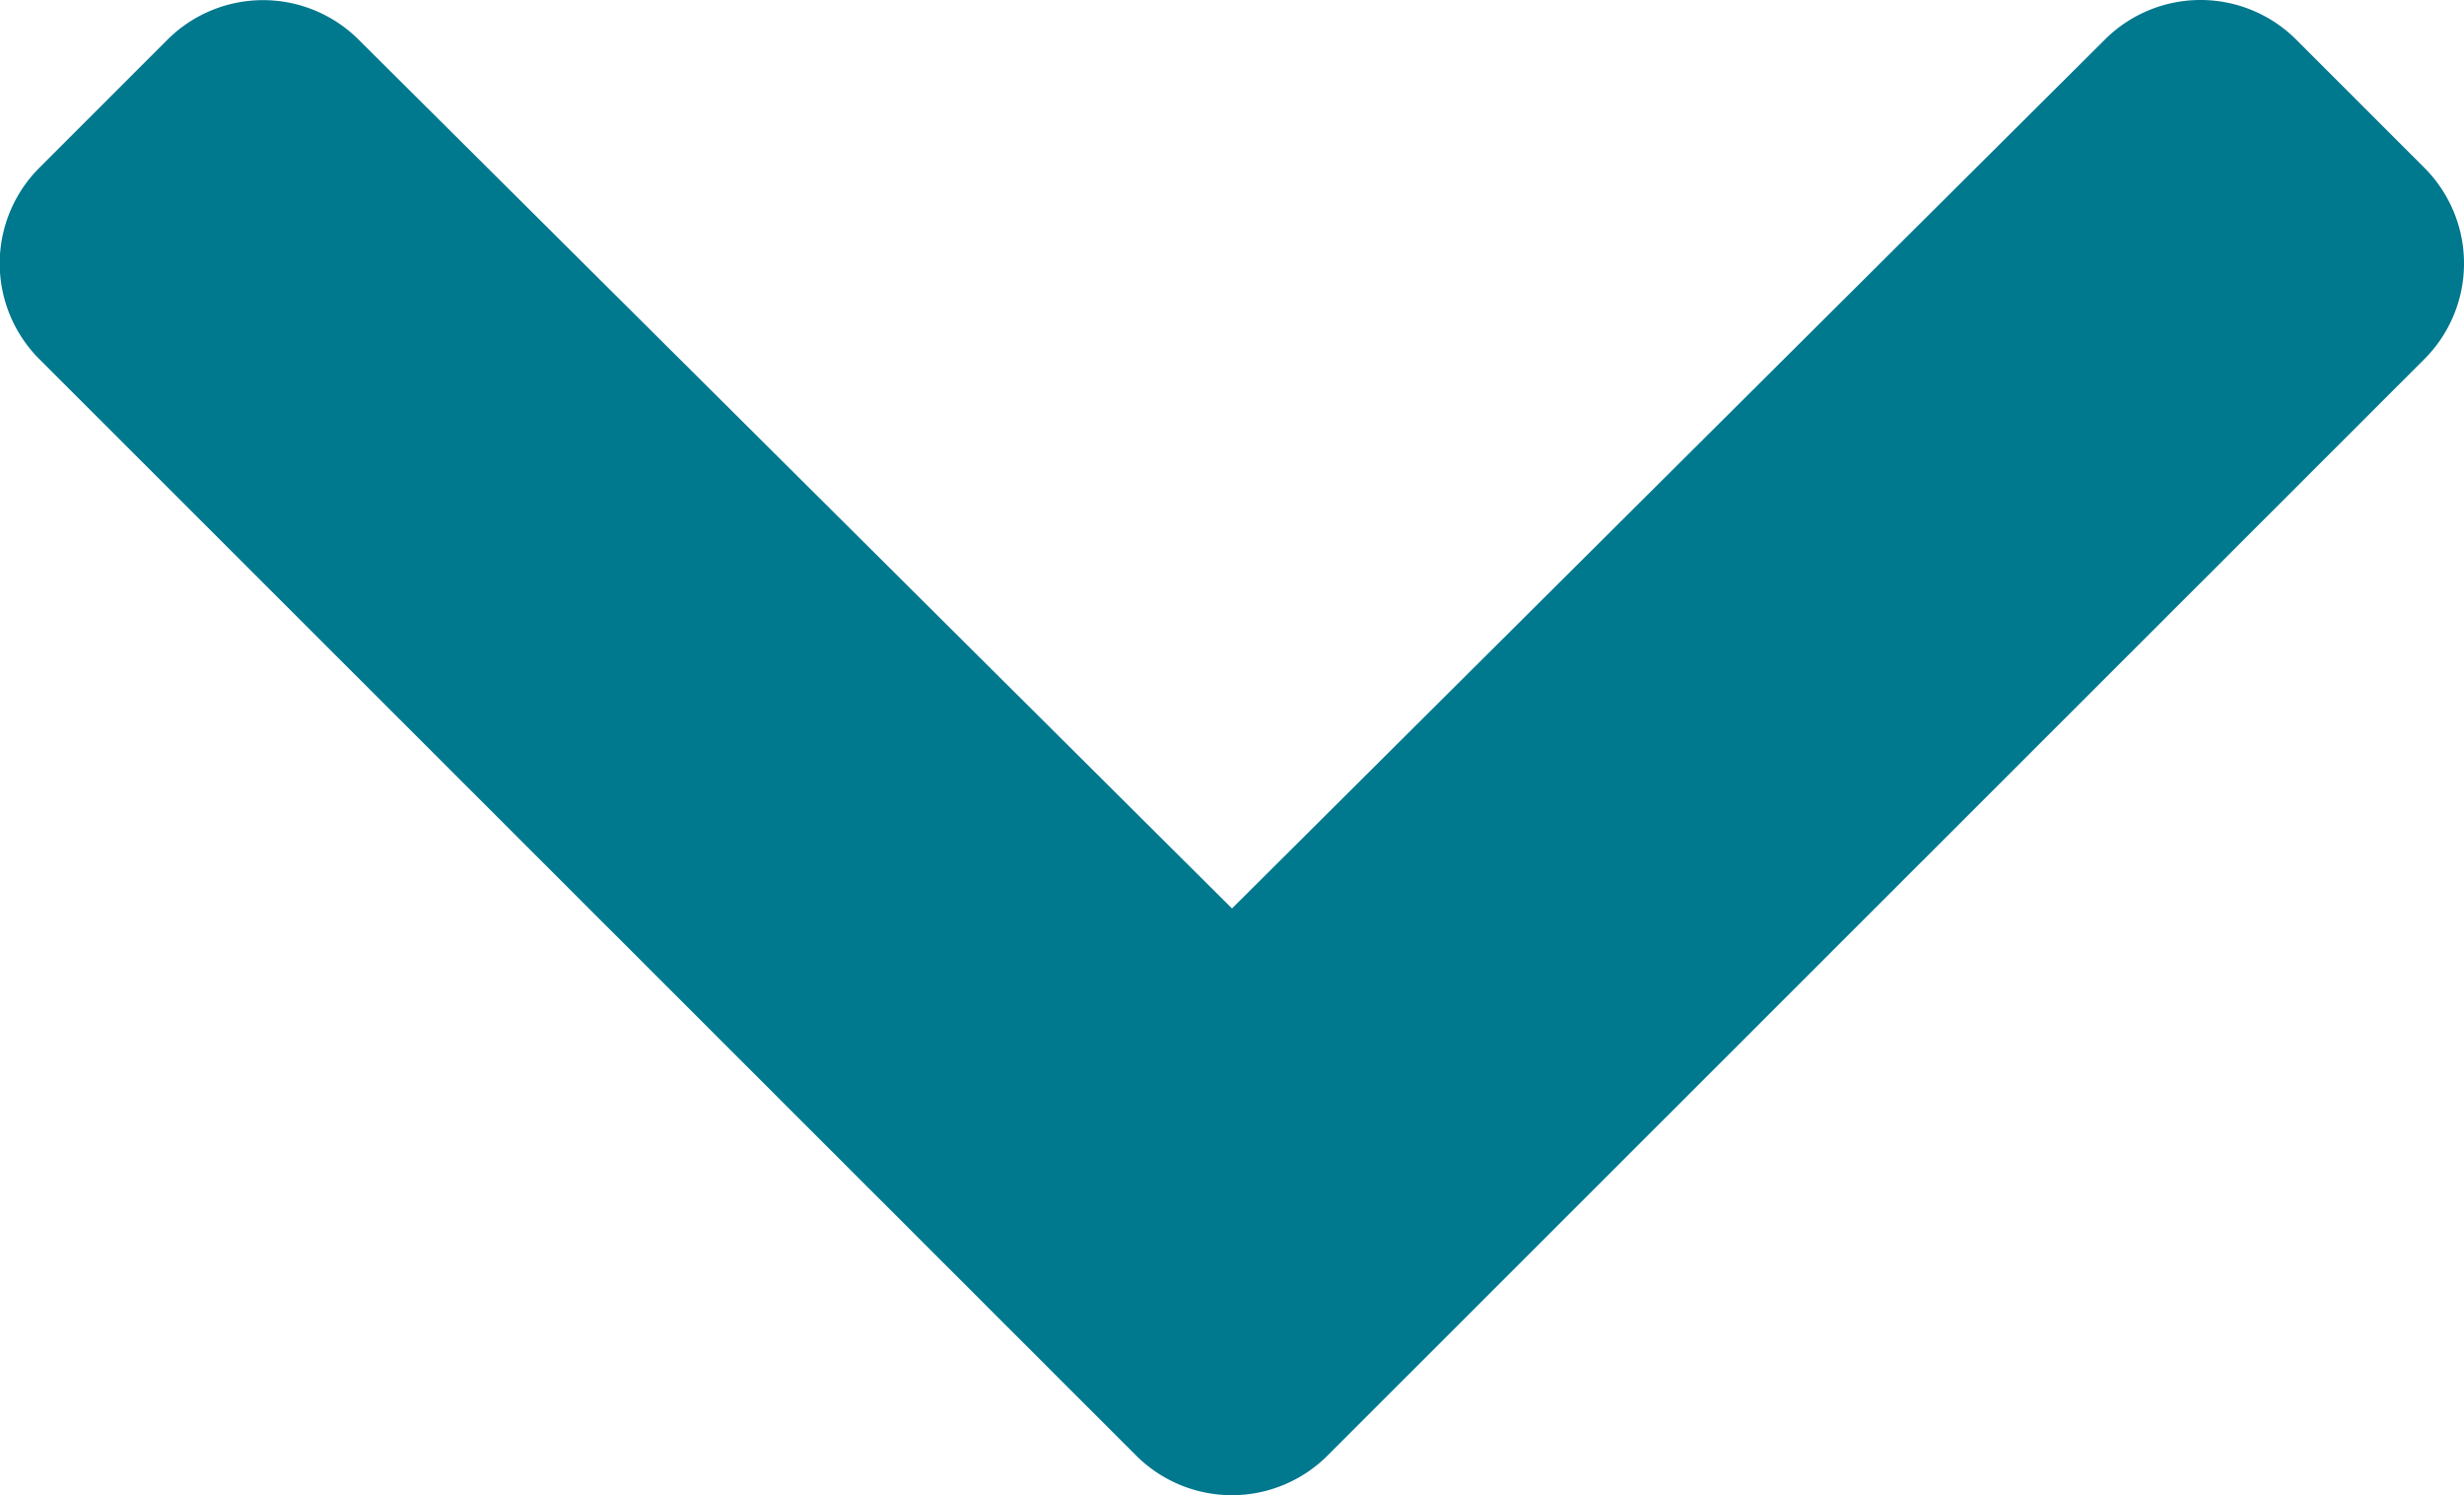
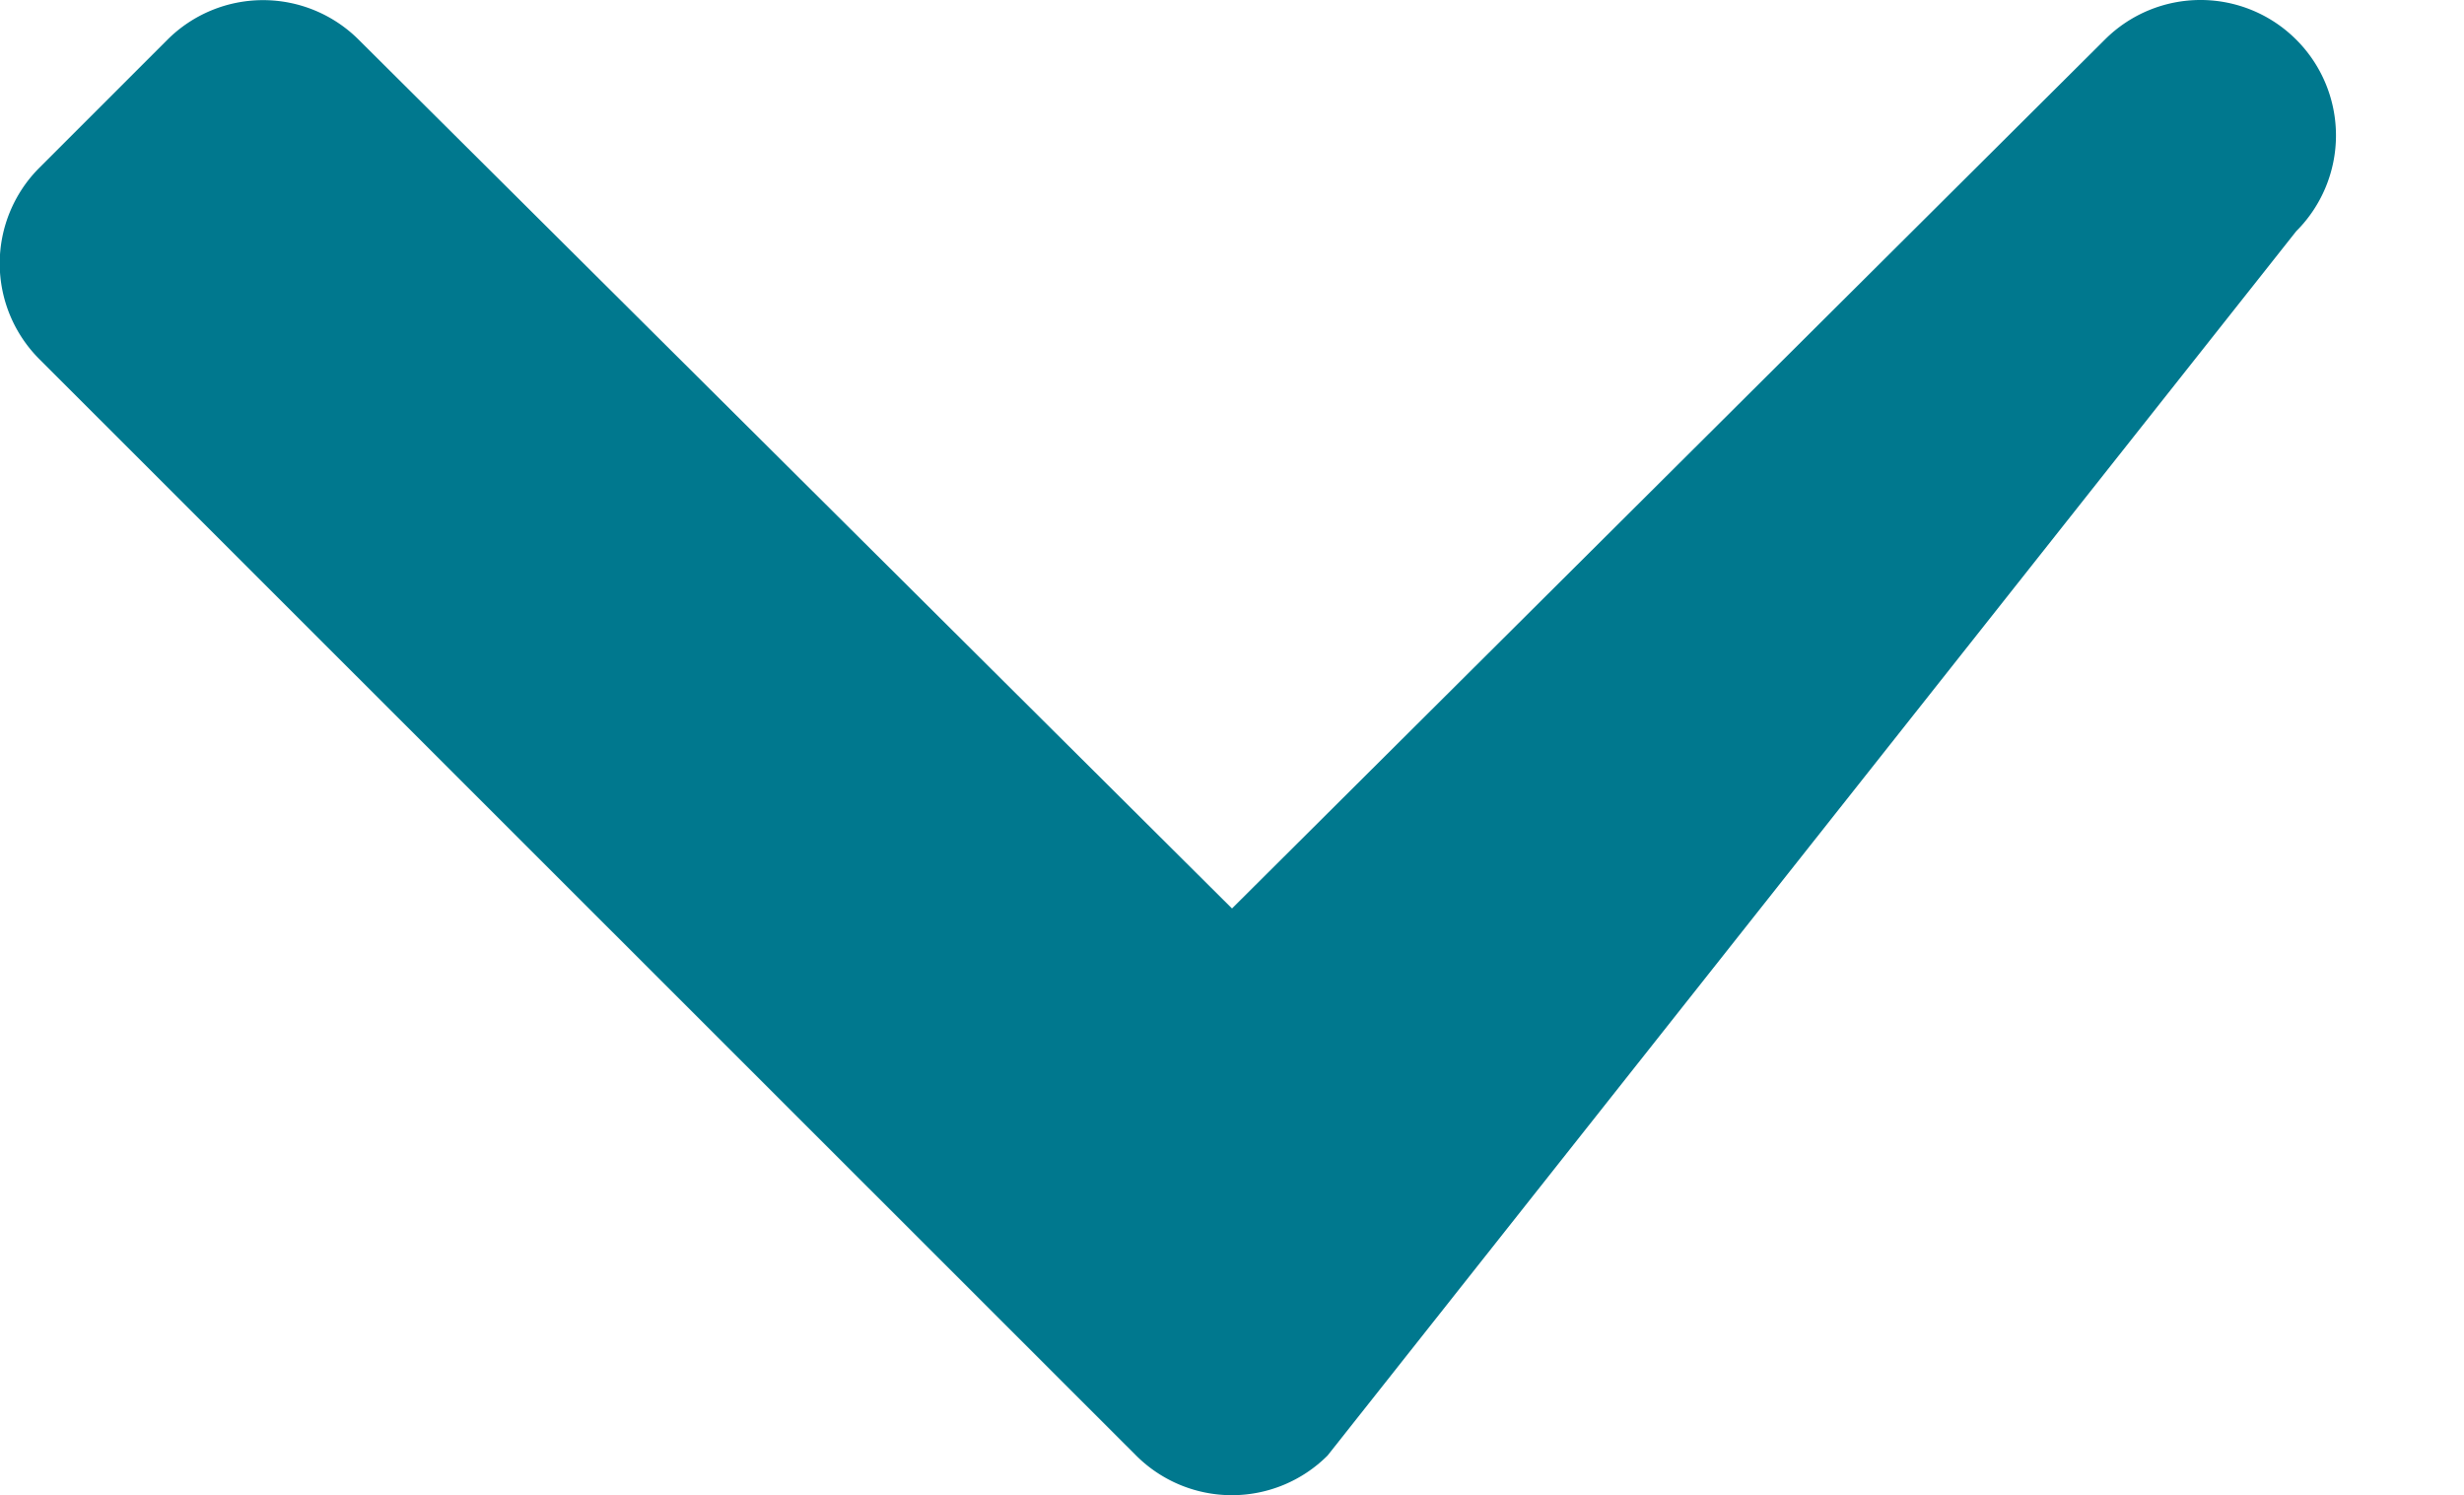
<svg xmlns="http://www.w3.org/2000/svg" width="8.814" height="5.349" viewBox="0 0 8.814 5.349">
  <defs>
    <style>.a{fill:#00788e;}</style>
  </defs>
-   <path class="a" d="M5.207,4.75,1.285,8.673a.484.484,0,0,1-.685,0L.142,8.215a.484.484,0,0,1,0-.684L3.25,4.407.141,1.284A.484.484,0,0,1,.142.6L.6.142a.484.484,0,0,1,.685,0L5.207,4.065A.484.484,0,0,1,5.207,4.75Z" transform="translate(8.814 0) rotate(90)" />
+   <path class="a" d="M5.207,4.75,1.285,8.673a.484.484,0,0,1-.685,0L.142,8.215a.484.484,0,0,1,0-.684L3.25,4.407.141,1.284A.484.484,0,0,1,.142.6a.484.484,0,0,1,.685,0L5.207,4.065A.484.484,0,0,1,5.207,4.75Z" transform="translate(8.814 0) rotate(90)" />
</svg>